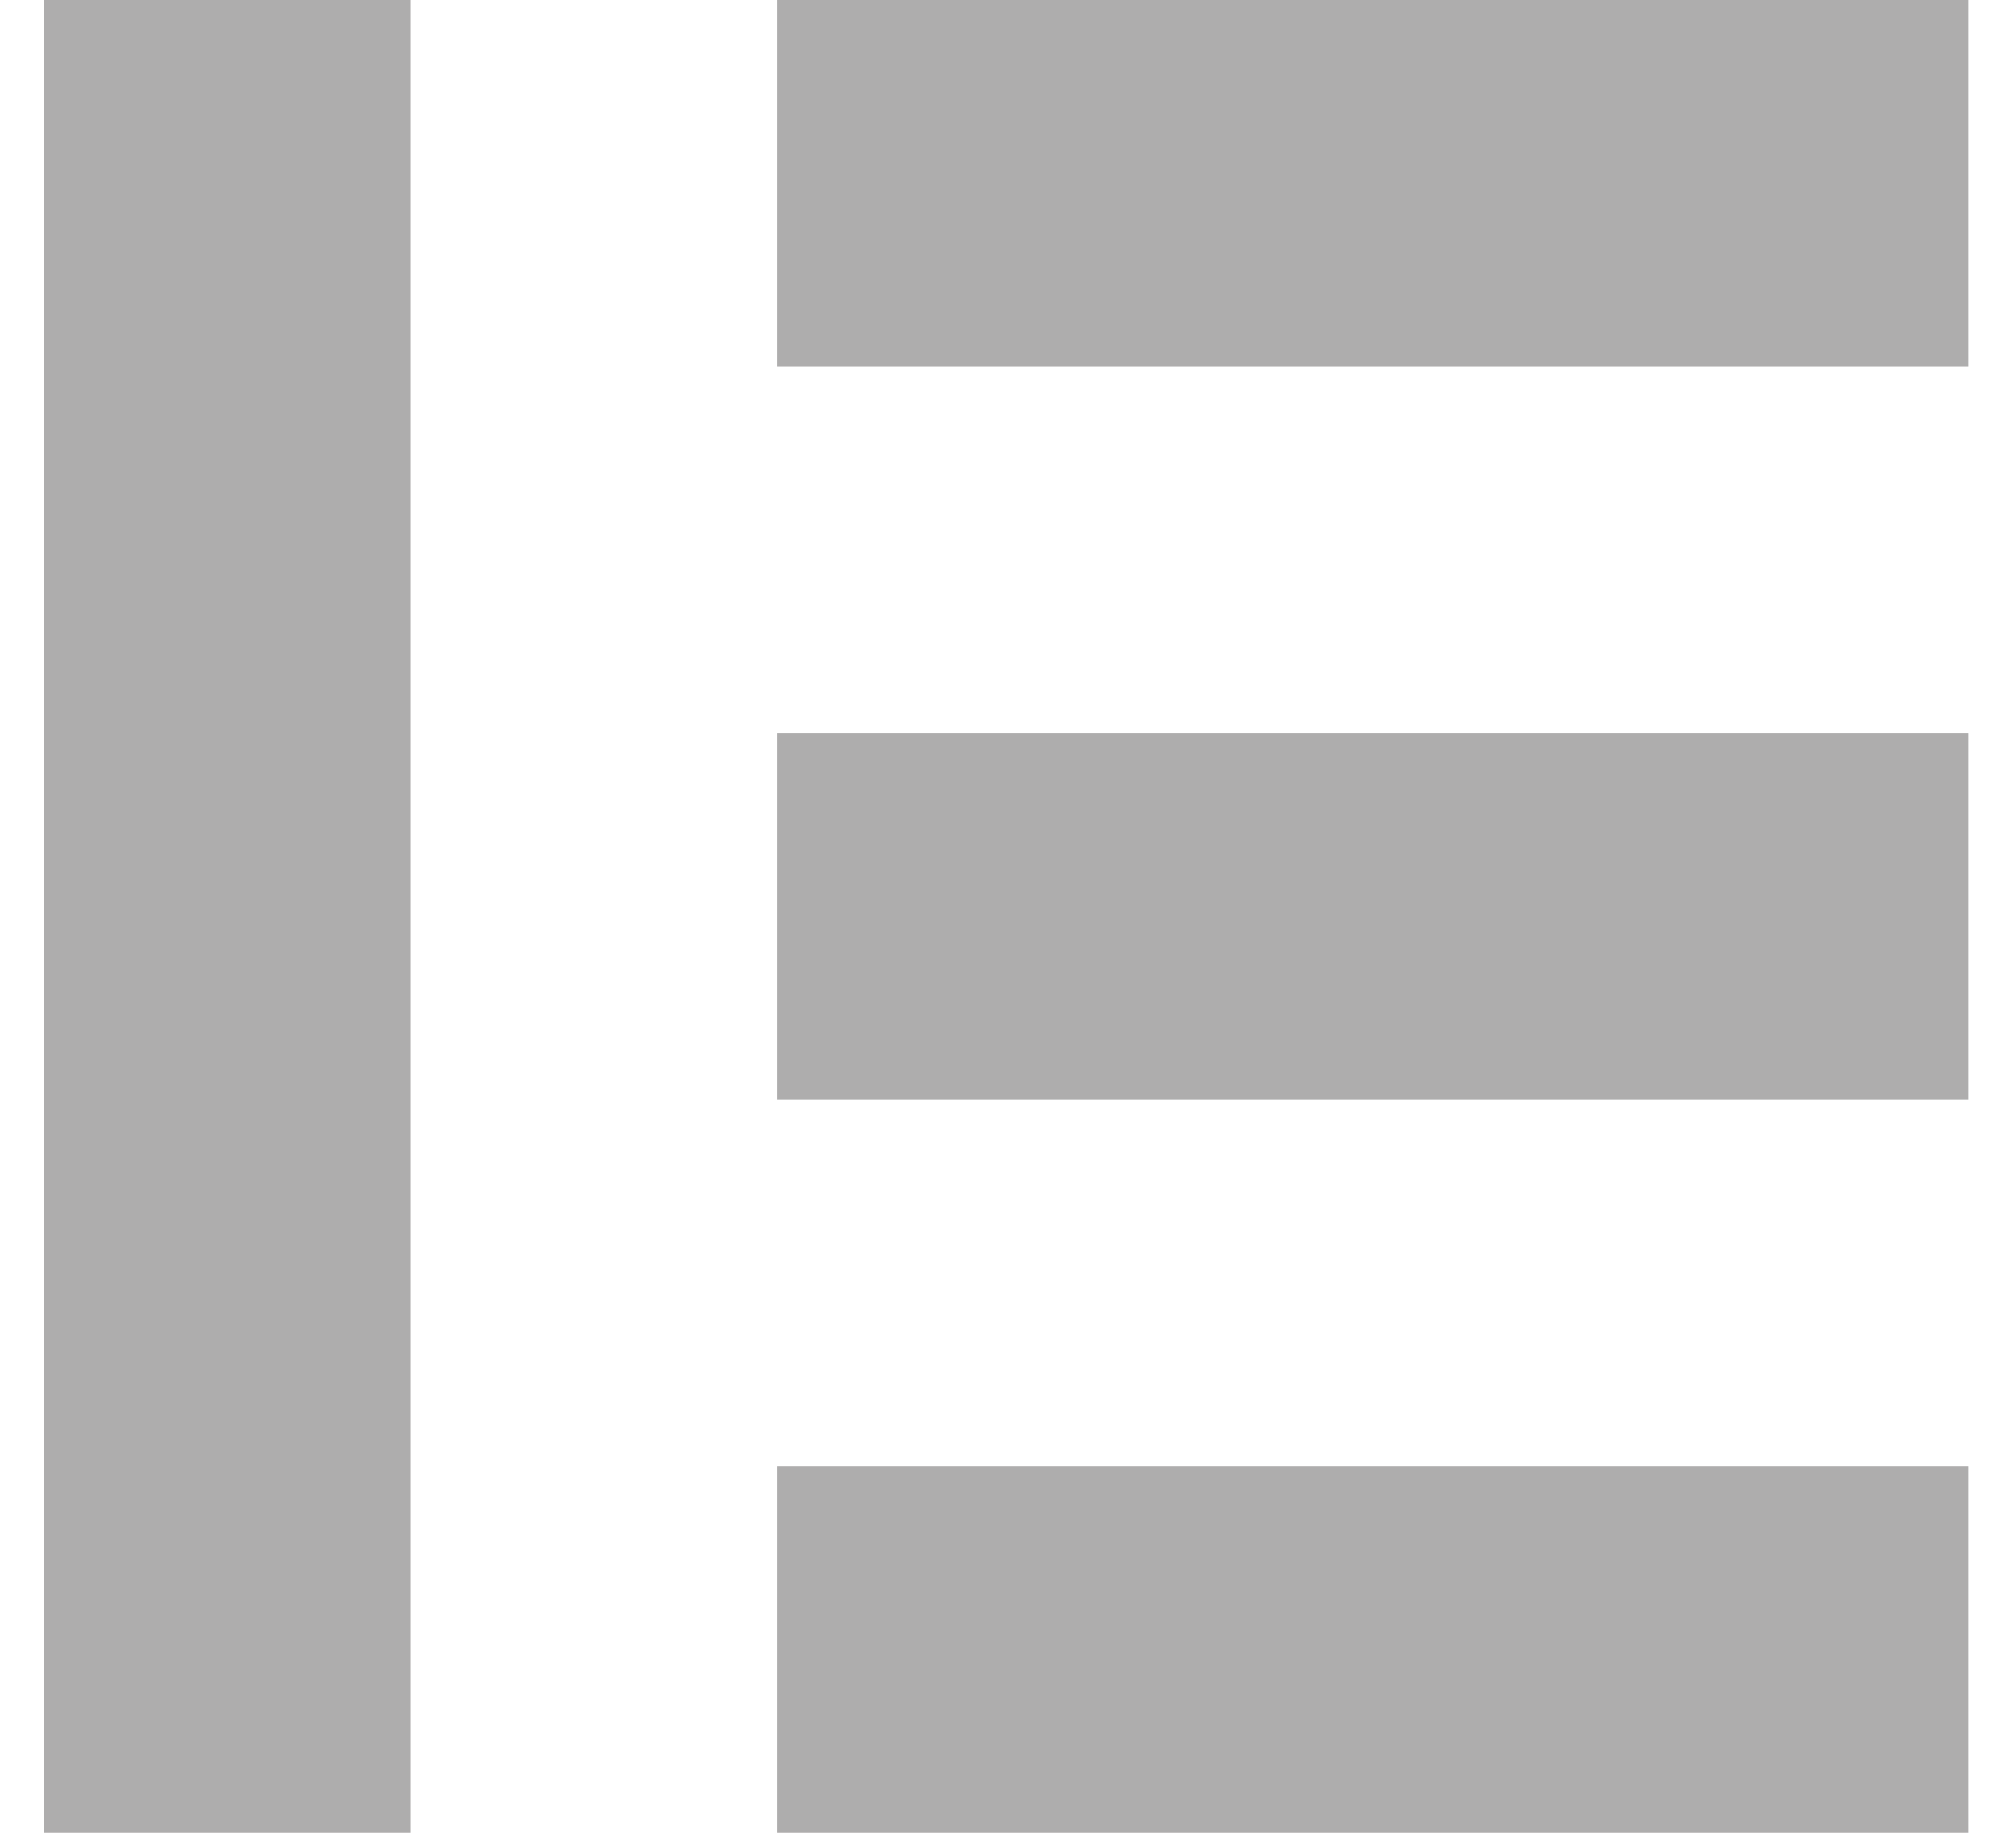
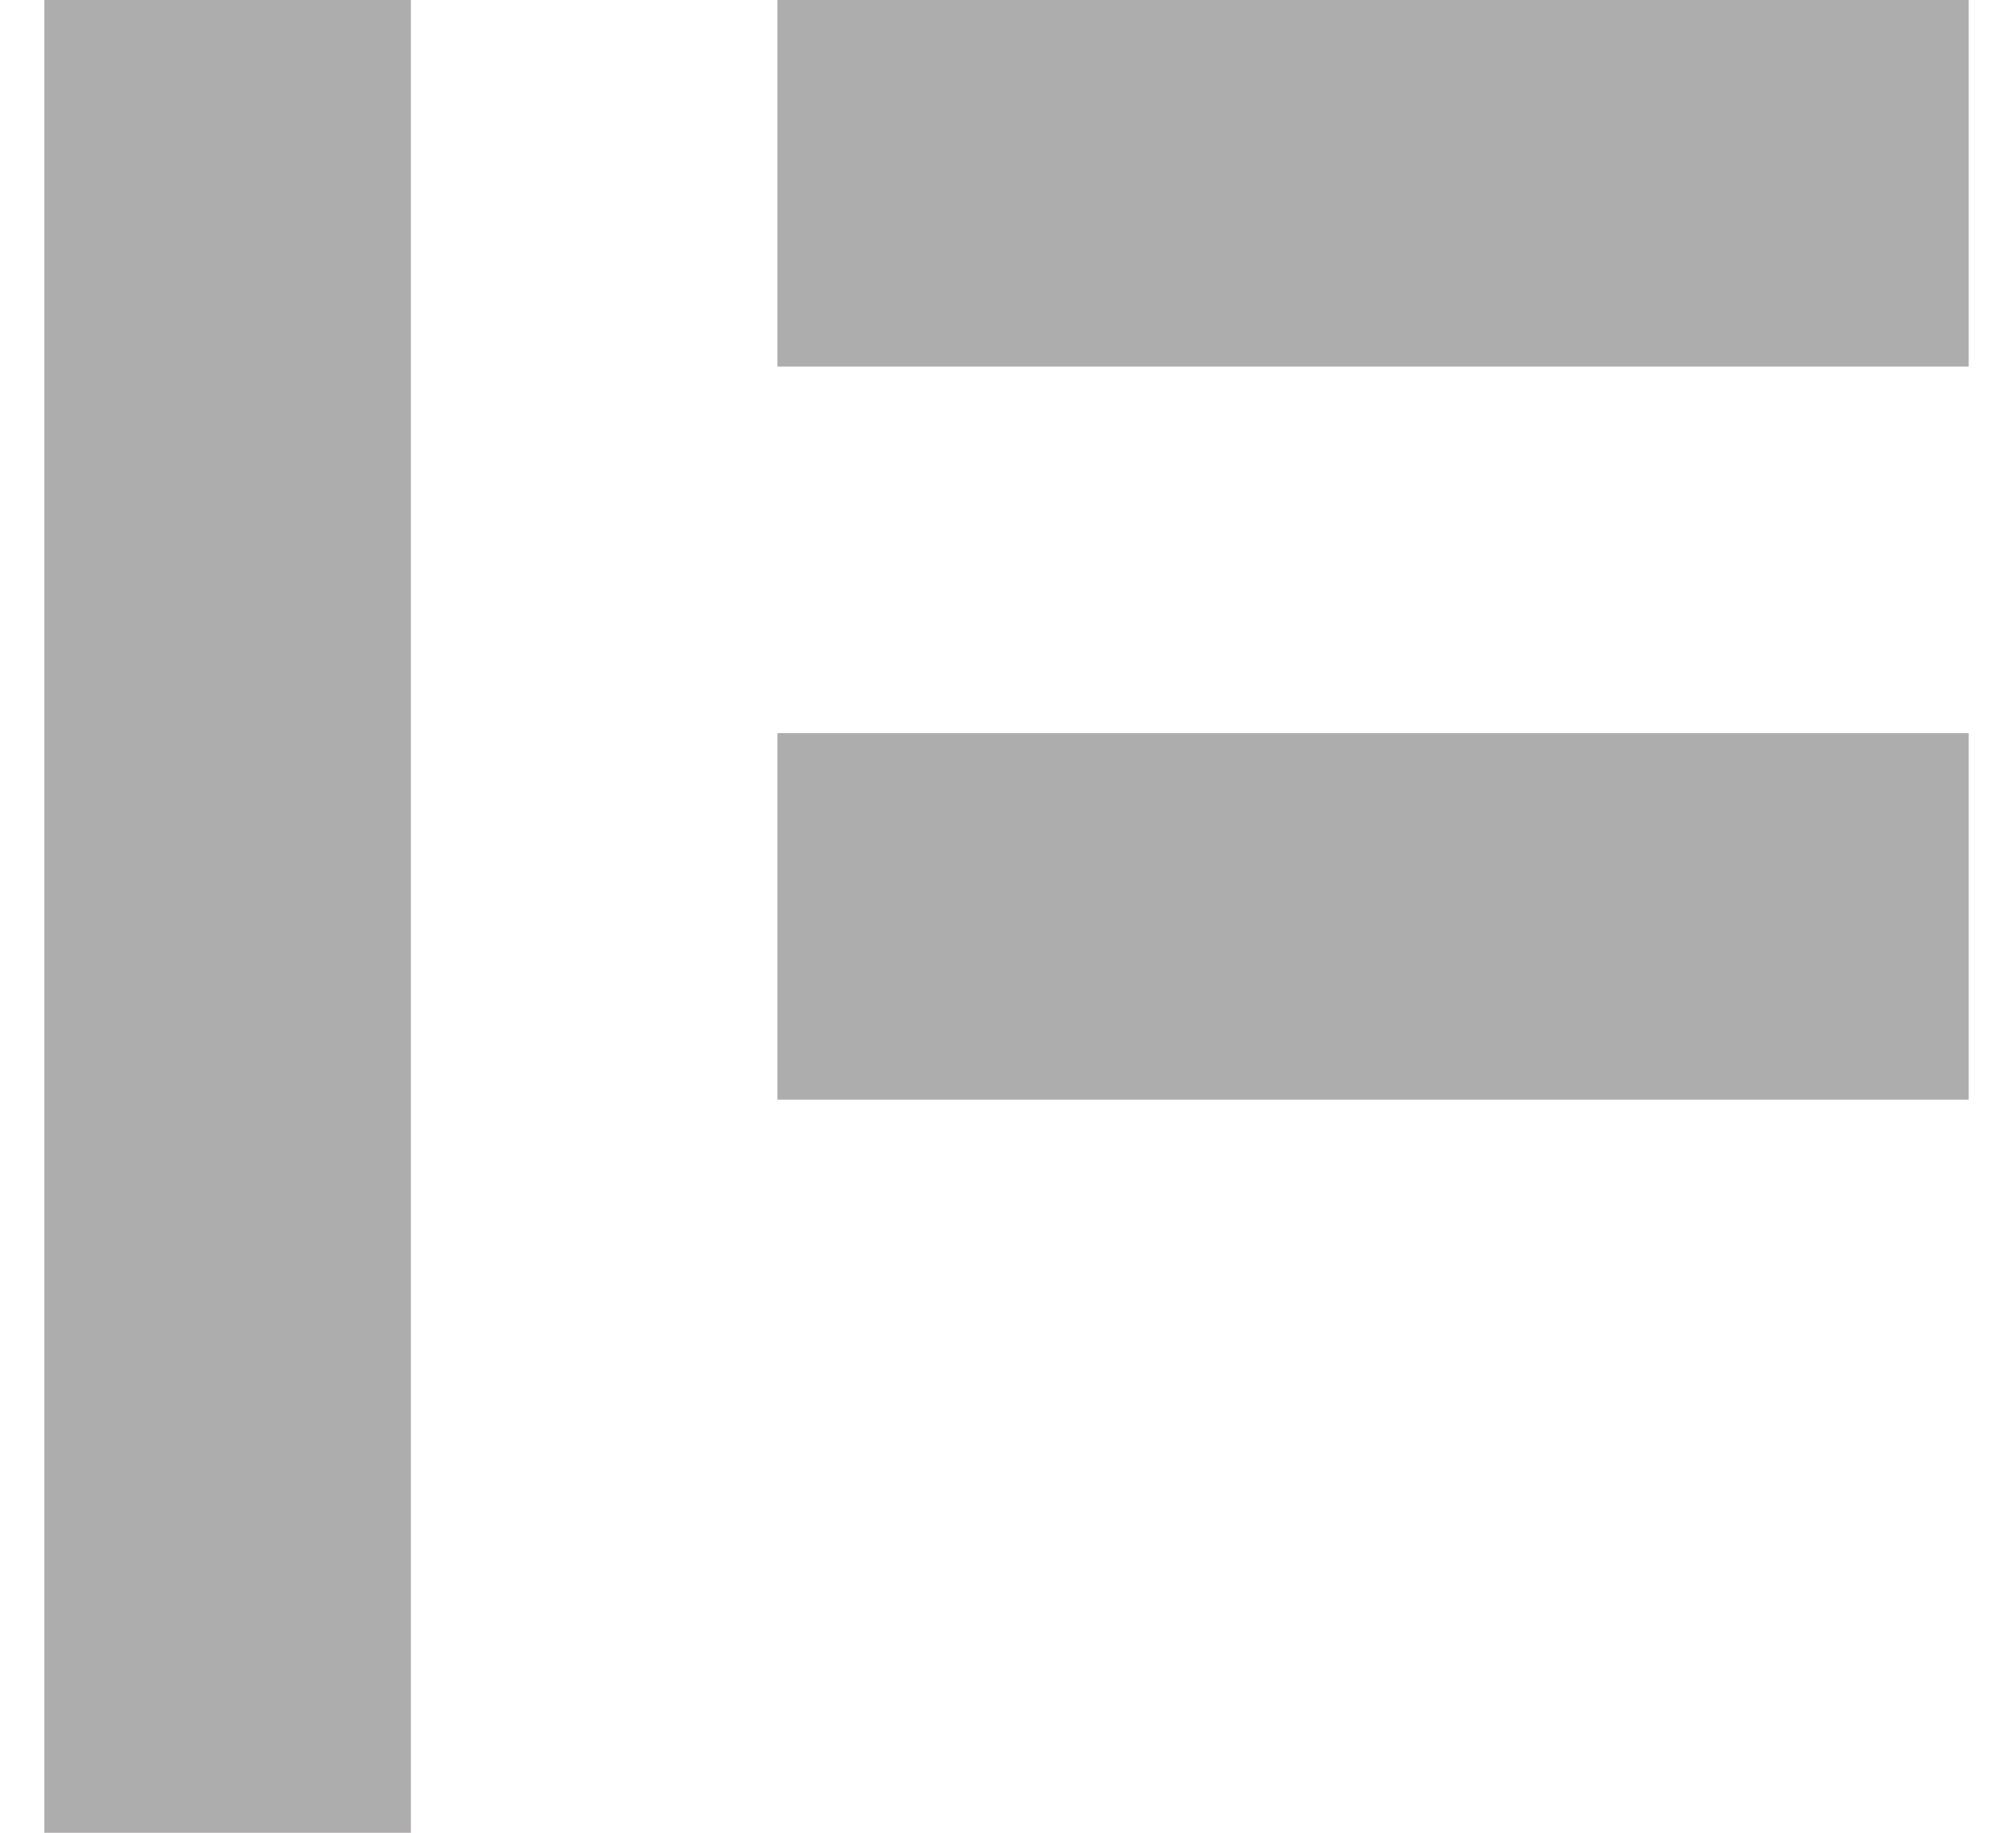
<svg xmlns="http://www.w3.org/2000/svg" width="22" height="20" viewBox="0 0 22 20" fill="none">
  <rect x="0.484" width="4" height="20" fill="#AEADAD" />
  <rect x="8.484" width="13" height="4" fill="#AEADAD" />
  <rect x="8.484" y="8" width="13" height="4" fill="#AEADAD" />
-   <rect x="8.484" y="16" width="13" height="4" fill="#AEADAD" />
</svg>